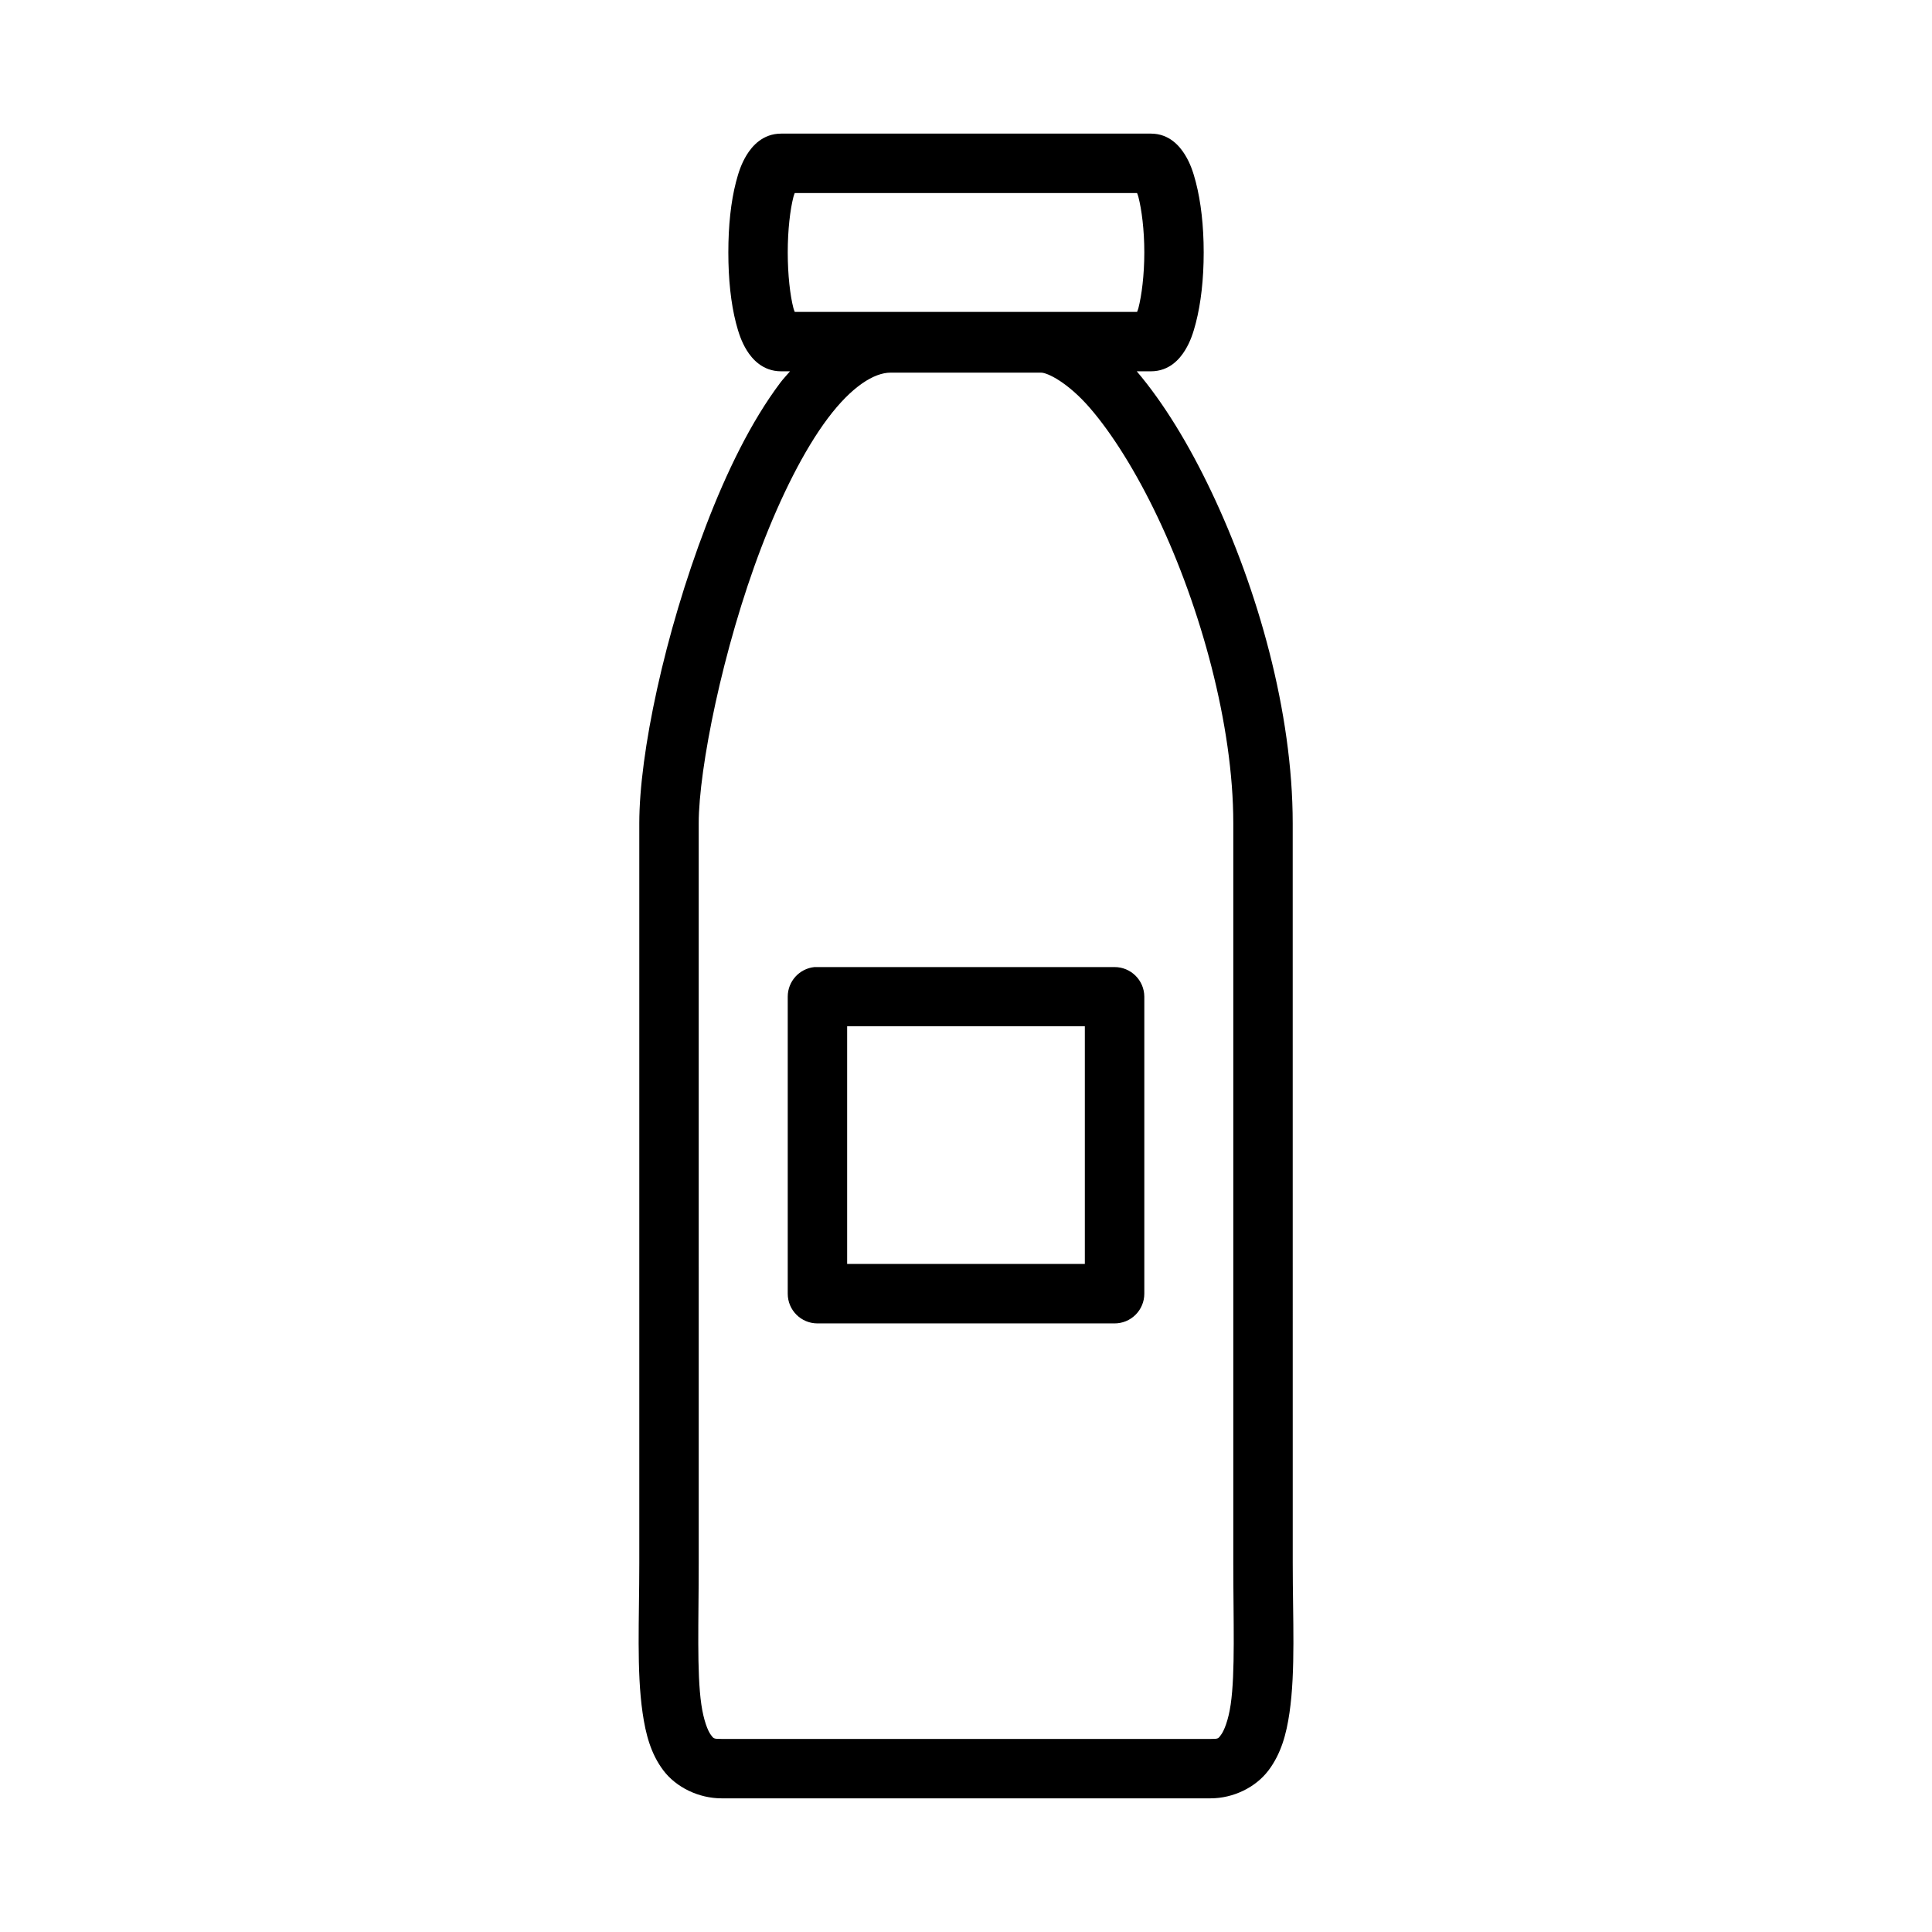
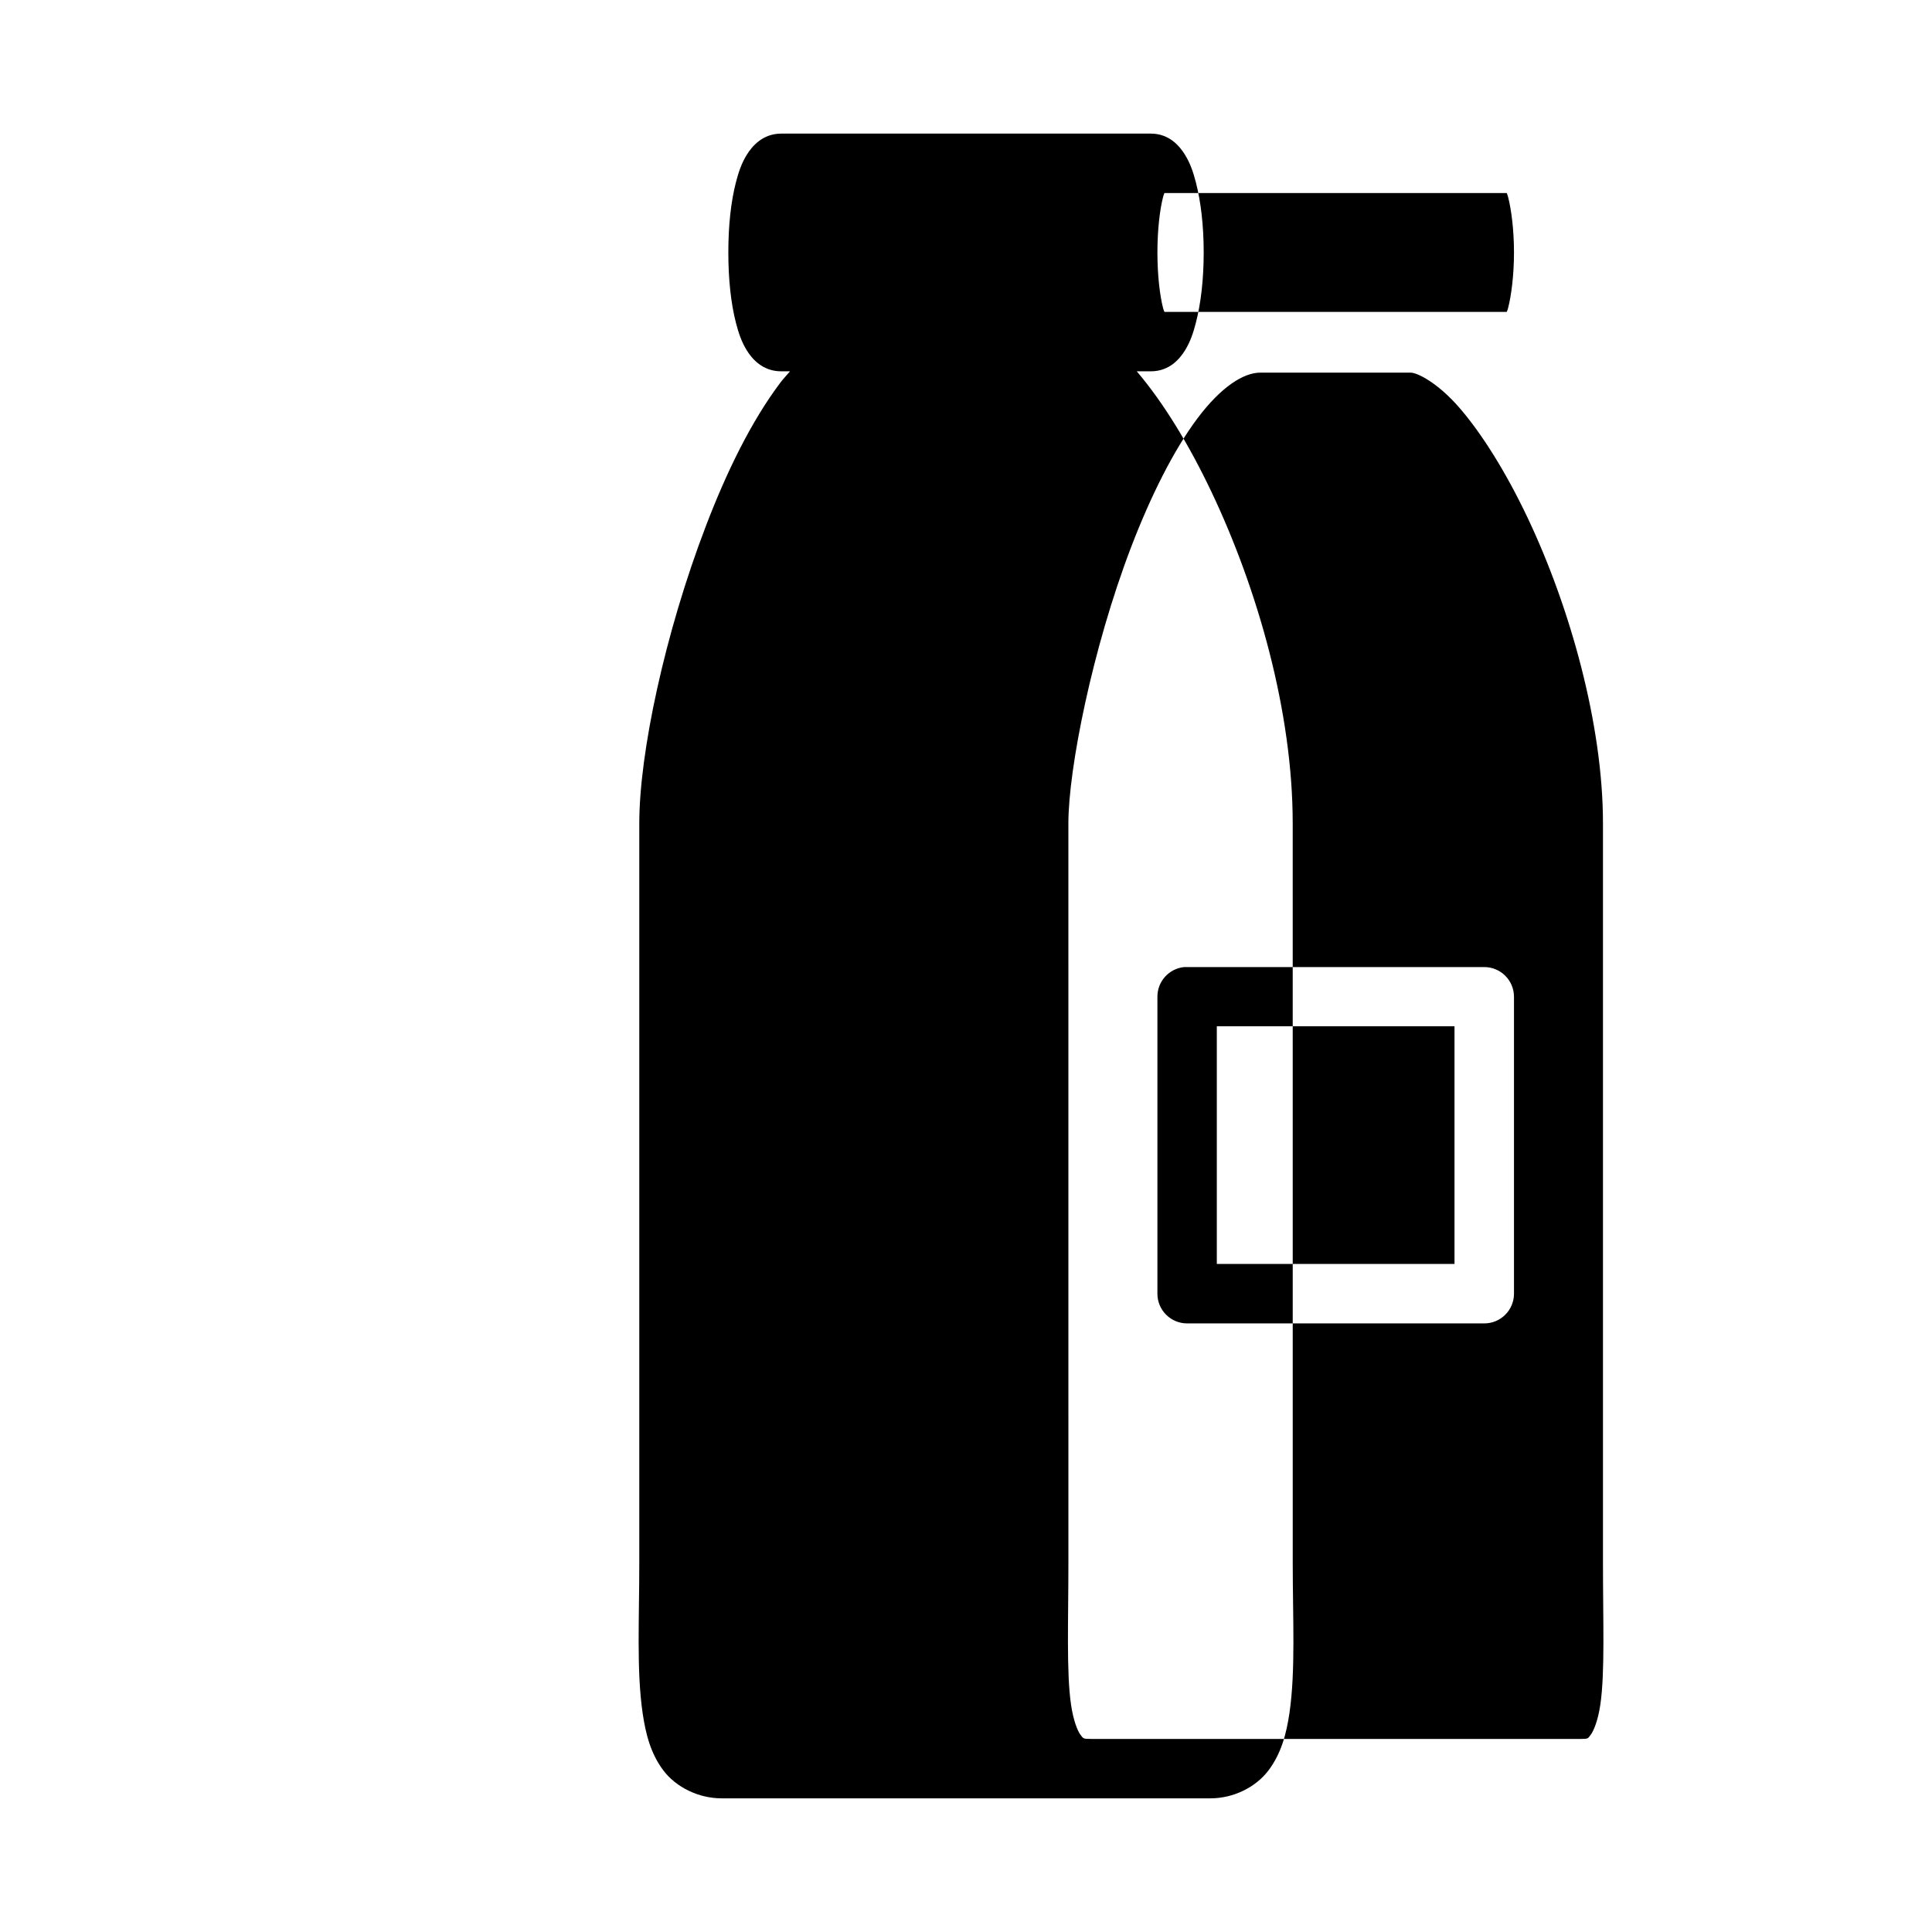
<svg xmlns="http://www.w3.org/2000/svg" fill="#000000" width="800px" height="800px" version="1.1" viewBox="144 144 512 512">
-   <path d="m351.02 179.41c-4.922 0-7.727 3.359-9.133 5.644s-2.168 4.59-2.844 7.195c-1.352 5.215-2.027 11.562-2.027 18.648 0 7.09 0.68 13.496 2.027 18.711 0.68 2.606 1.441 4.926 2.844 7.211 1.406 2.285 4.211 5.582 9.133 5.582h2.34c-0.848 1.02-1.758 1.938-2.566 3.012-7.75 10.316-14.238 23.648-19.711 37.945-10.945 28.59-17.664 60.289-17.664 78.812v196.11c0 14.859-0.746 28.453 0.875 39.637 0.812 5.594 2.141 10.812 5.519 15.281 3.383 4.473 9.359 7.379 15.406 7.379h129.58c6.047 0 11.961-2.91 15.344-7.379 3.383-4.473 4.769-9.691 5.582-15.281 1.625-11.184 0.863-24.777 0.863-39.637l-0.008-196.11c0-29.48-9.27-62.027-21.555-87.867-5.996-12.613-12.699-23.586-19.773-31.902h3.734c4.922 0 7.664-3.297 9.07-5.582 1.406-2.285 2.168-4.606 2.844-7.211 1.352-5.215 2.09-11.621 2.09-18.711s-0.742-13.438-2.09-18.648c-0.68-2.606-1.441-4.91-2.844-7.195-1.406-2.285-4.148-5.644-9.07-5.644zm3.598 15.746h90.715c0.148 0.438 0.207 0.449 0.355 1.043 0.863 3.324 1.566 8.703 1.566 14.699 0 5.992-0.707 11.438-1.566 14.762-0.148 0.566-0.207 0.578-0.355 1h-90.715c-0.148-0.426-0.207-0.438-0.355-1-0.863-3.324-1.504-8.766-1.504-14.762 0-5.992 0.645-11.375 1.504-14.699 0.148-0.594 0.207-0.605 0.355-1.043zm25.398 47.602h39.914c1.605 0 7.004 2.539 12.898 9.348 5.894 6.805 12.27 16.973 17.957 28.938 11.375 23.926 20.051 55.039 20.051 81.133v196.11c0 15.293 0.543 28.934-0.691 37.422-0.621 4.246-1.777 7.004-2.555 8.027-0.77 1.023-0.629 1.105-2.801 1.105l-129.58-0.004c-2.176 0-2.07-0.09-2.844-1.105-0.77-1.023-1.891-3.781-2.504-8.027-1.234-8.492-0.691-22.129-0.691-37.422l-0.004-196.11c0-14.352 6.344-46.32 16.621-73.168 5.141-13.422 11.281-25.746 17.605-34.164s12.266-12.086 16.621-12.086zm-20.172 157.53v-0.004c-4.023 0.406-7.09 3.797-7.086 7.844v78.734c0.008 4.328 3.512 7.84 7.84 7.856h78.75c2.094 0.008 4.102-0.812 5.582-2.289 1.484-1.473 2.32-3.477 2.324-5.566v-78.734c-0.02-4.348-3.559-7.859-7.906-7.844h-78.75c-0.25-0.012-0.504-0.012-0.754 0zm8.656 15.684h62.992v62.992h-62.992z" />
+   <path d="m351.02 179.41c-4.922 0-7.727 3.359-9.133 5.644s-2.168 4.59-2.844 7.195c-1.352 5.215-2.027 11.562-2.027 18.648 0 7.09 0.68 13.496 2.027 18.711 0.68 2.606 1.441 4.926 2.844 7.211 1.406 2.285 4.211 5.582 9.133 5.582h2.34c-0.848 1.02-1.758 1.938-2.566 3.012-7.75 10.316-14.238 23.648-19.711 37.945-10.945 28.59-17.664 60.289-17.664 78.812v196.11c0 14.859-0.746 28.453 0.875 39.637 0.812 5.594 2.141 10.812 5.519 15.281 3.383 4.473 9.359 7.379 15.406 7.379h129.58c6.047 0 11.961-2.91 15.344-7.379 3.383-4.473 4.769-9.691 5.582-15.281 1.625-11.184 0.863-24.777 0.863-39.637l-0.008-196.11c0-29.48-9.27-62.027-21.555-87.867-5.996-12.613-12.699-23.586-19.773-31.902h3.734c4.922 0 7.664-3.297 9.07-5.582 1.406-2.285 2.168-4.606 2.844-7.211 1.352-5.215 2.09-11.621 2.09-18.711s-0.742-13.438-2.09-18.648c-0.68-2.606-1.441-4.91-2.844-7.195-1.406-2.285-4.148-5.644-9.07-5.644m3.598 15.746h90.715c0.148 0.438 0.207 0.449 0.355 1.043 0.863 3.324 1.566 8.703 1.566 14.699 0 5.992-0.707 11.438-1.566 14.762-0.148 0.566-0.207 0.578-0.355 1h-90.715c-0.148-0.426-0.207-0.438-0.355-1-0.863-3.324-1.504-8.766-1.504-14.762 0-5.992 0.645-11.375 1.504-14.699 0.148-0.594 0.207-0.605 0.355-1.043zm25.398 47.602h39.914c1.605 0 7.004 2.539 12.898 9.348 5.894 6.805 12.27 16.973 17.957 28.938 11.375 23.926 20.051 55.039 20.051 81.133v196.11c0 15.293 0.543 28.934-0.691 37.422-0.621 4.246-1.777 7.004-2.555 8.027-0.77 1.023-0.629 1.105-2.801 1.105l-129.58-0.004c-2.176 0-2.07-0.09-2.844-1.105-0.77-1.023-1.891-3.781-2.504-8.027-1.234-8.492-0.691-22.129-0.691-37.422l-0.004-196.11c0-14.352 6.344-46.32 16.621-73.168 5.141-13.422 11.281-25.746 17.605-34.164s12.266-12.086 16.621-12.086zm-20.172 157.53v-0.004c-4.023 0.406-7.09 3.797-7.086 7.844v78.734c0.008 4.328 3.512 7.84 7.84 7.856h78.75c2.094 0.008 4.102-0.812 5.582-2.289 1.484-1.473 2.32-3.477 2.324-5.566v-78.734c-0.02-4.348-3.559-7.859-7.906-7.844h-78.75c-0.25-0.012-0.504-0.012-0.754 0zm8.656 15.684h62.992v62.992h-62.992z" />
</svg>